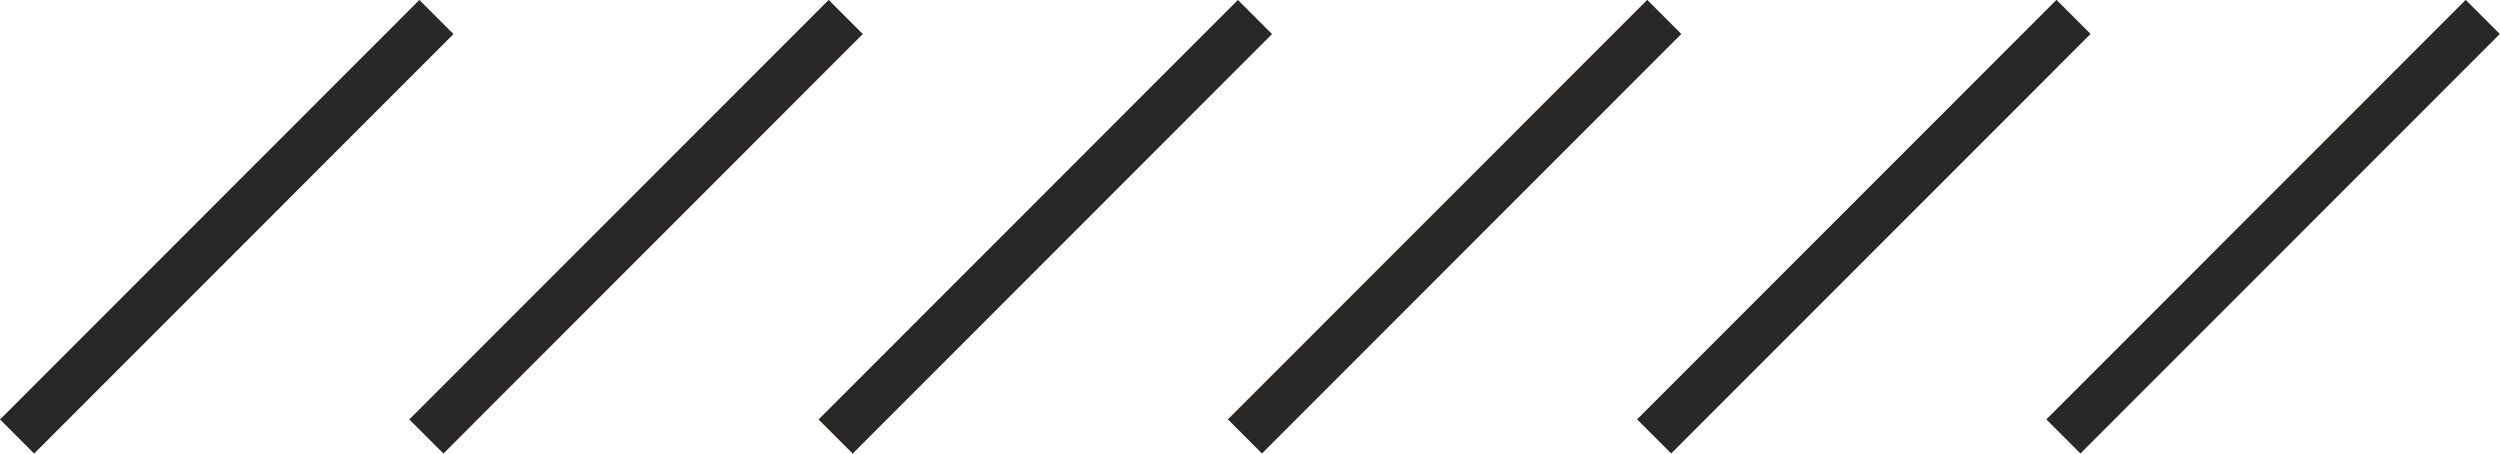
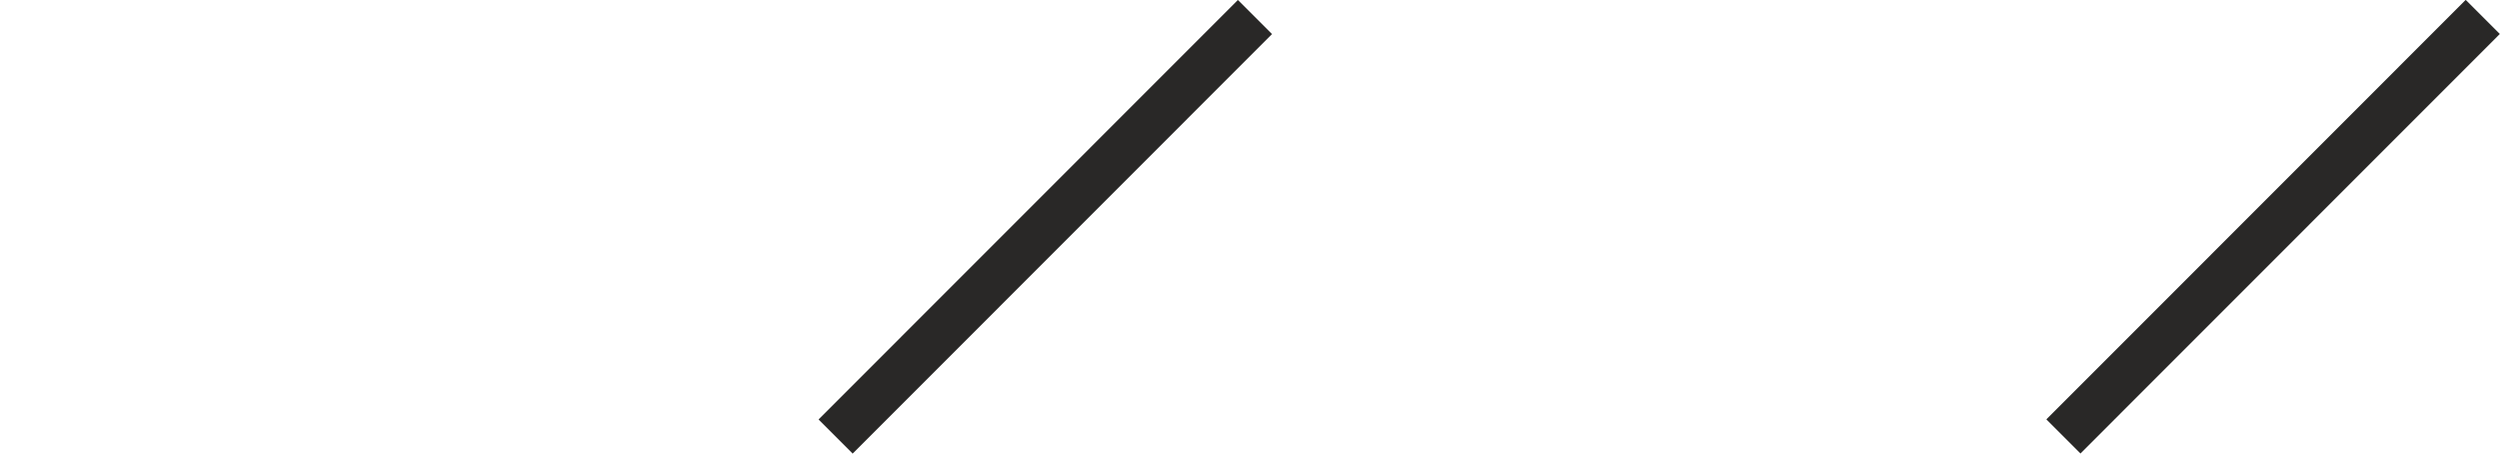
<svg xmlns="http://www.w3.org/2000/svg" viewBox="0 0 365.86 66.38" width="100%" style="vertical-align: middle; max-width: 100%; width: 100%;">
  <g>
    <g>
-       <rect x="-10.22" y="29.66" width="86.81" height="7.06" transform="translate(-13.75 33.19) rotate(-45.01)" fill="rgb(41,40,39)" />
-       <rect x="49.68" y="29.66" width="86.81" height="7.06" transform="translate(3.8 75.55) rotate(-45.01)" fill="rgb(41,40,39)" />
      <rect x="109.57" y="29.66" width="86.81" height="7.06" transform="translate(21.35 117.91) rotate(-45.01)" fill="rgb(41,40,39)" />
-       <rect x="169.47" y="29.66" width="86.81" height="7.06" transform="translate(38.9 160.26) rotate(-45.01)" fill="rgb(41,40,39)" />
-       <rect x="229.37" y="29.66" width="86.81" height="7.06" transform="translate(56.44 202.62) rotate(-45.01)" fill="rgb(41,40,39)" />
      <rect x="289.26" y="29.66" width="86.81" height="7.06" transform="translate(73.99 244.98) rotate(-45.01)" fill="rgb(41,40,39)" />
    </g>
  </g>
</svg>